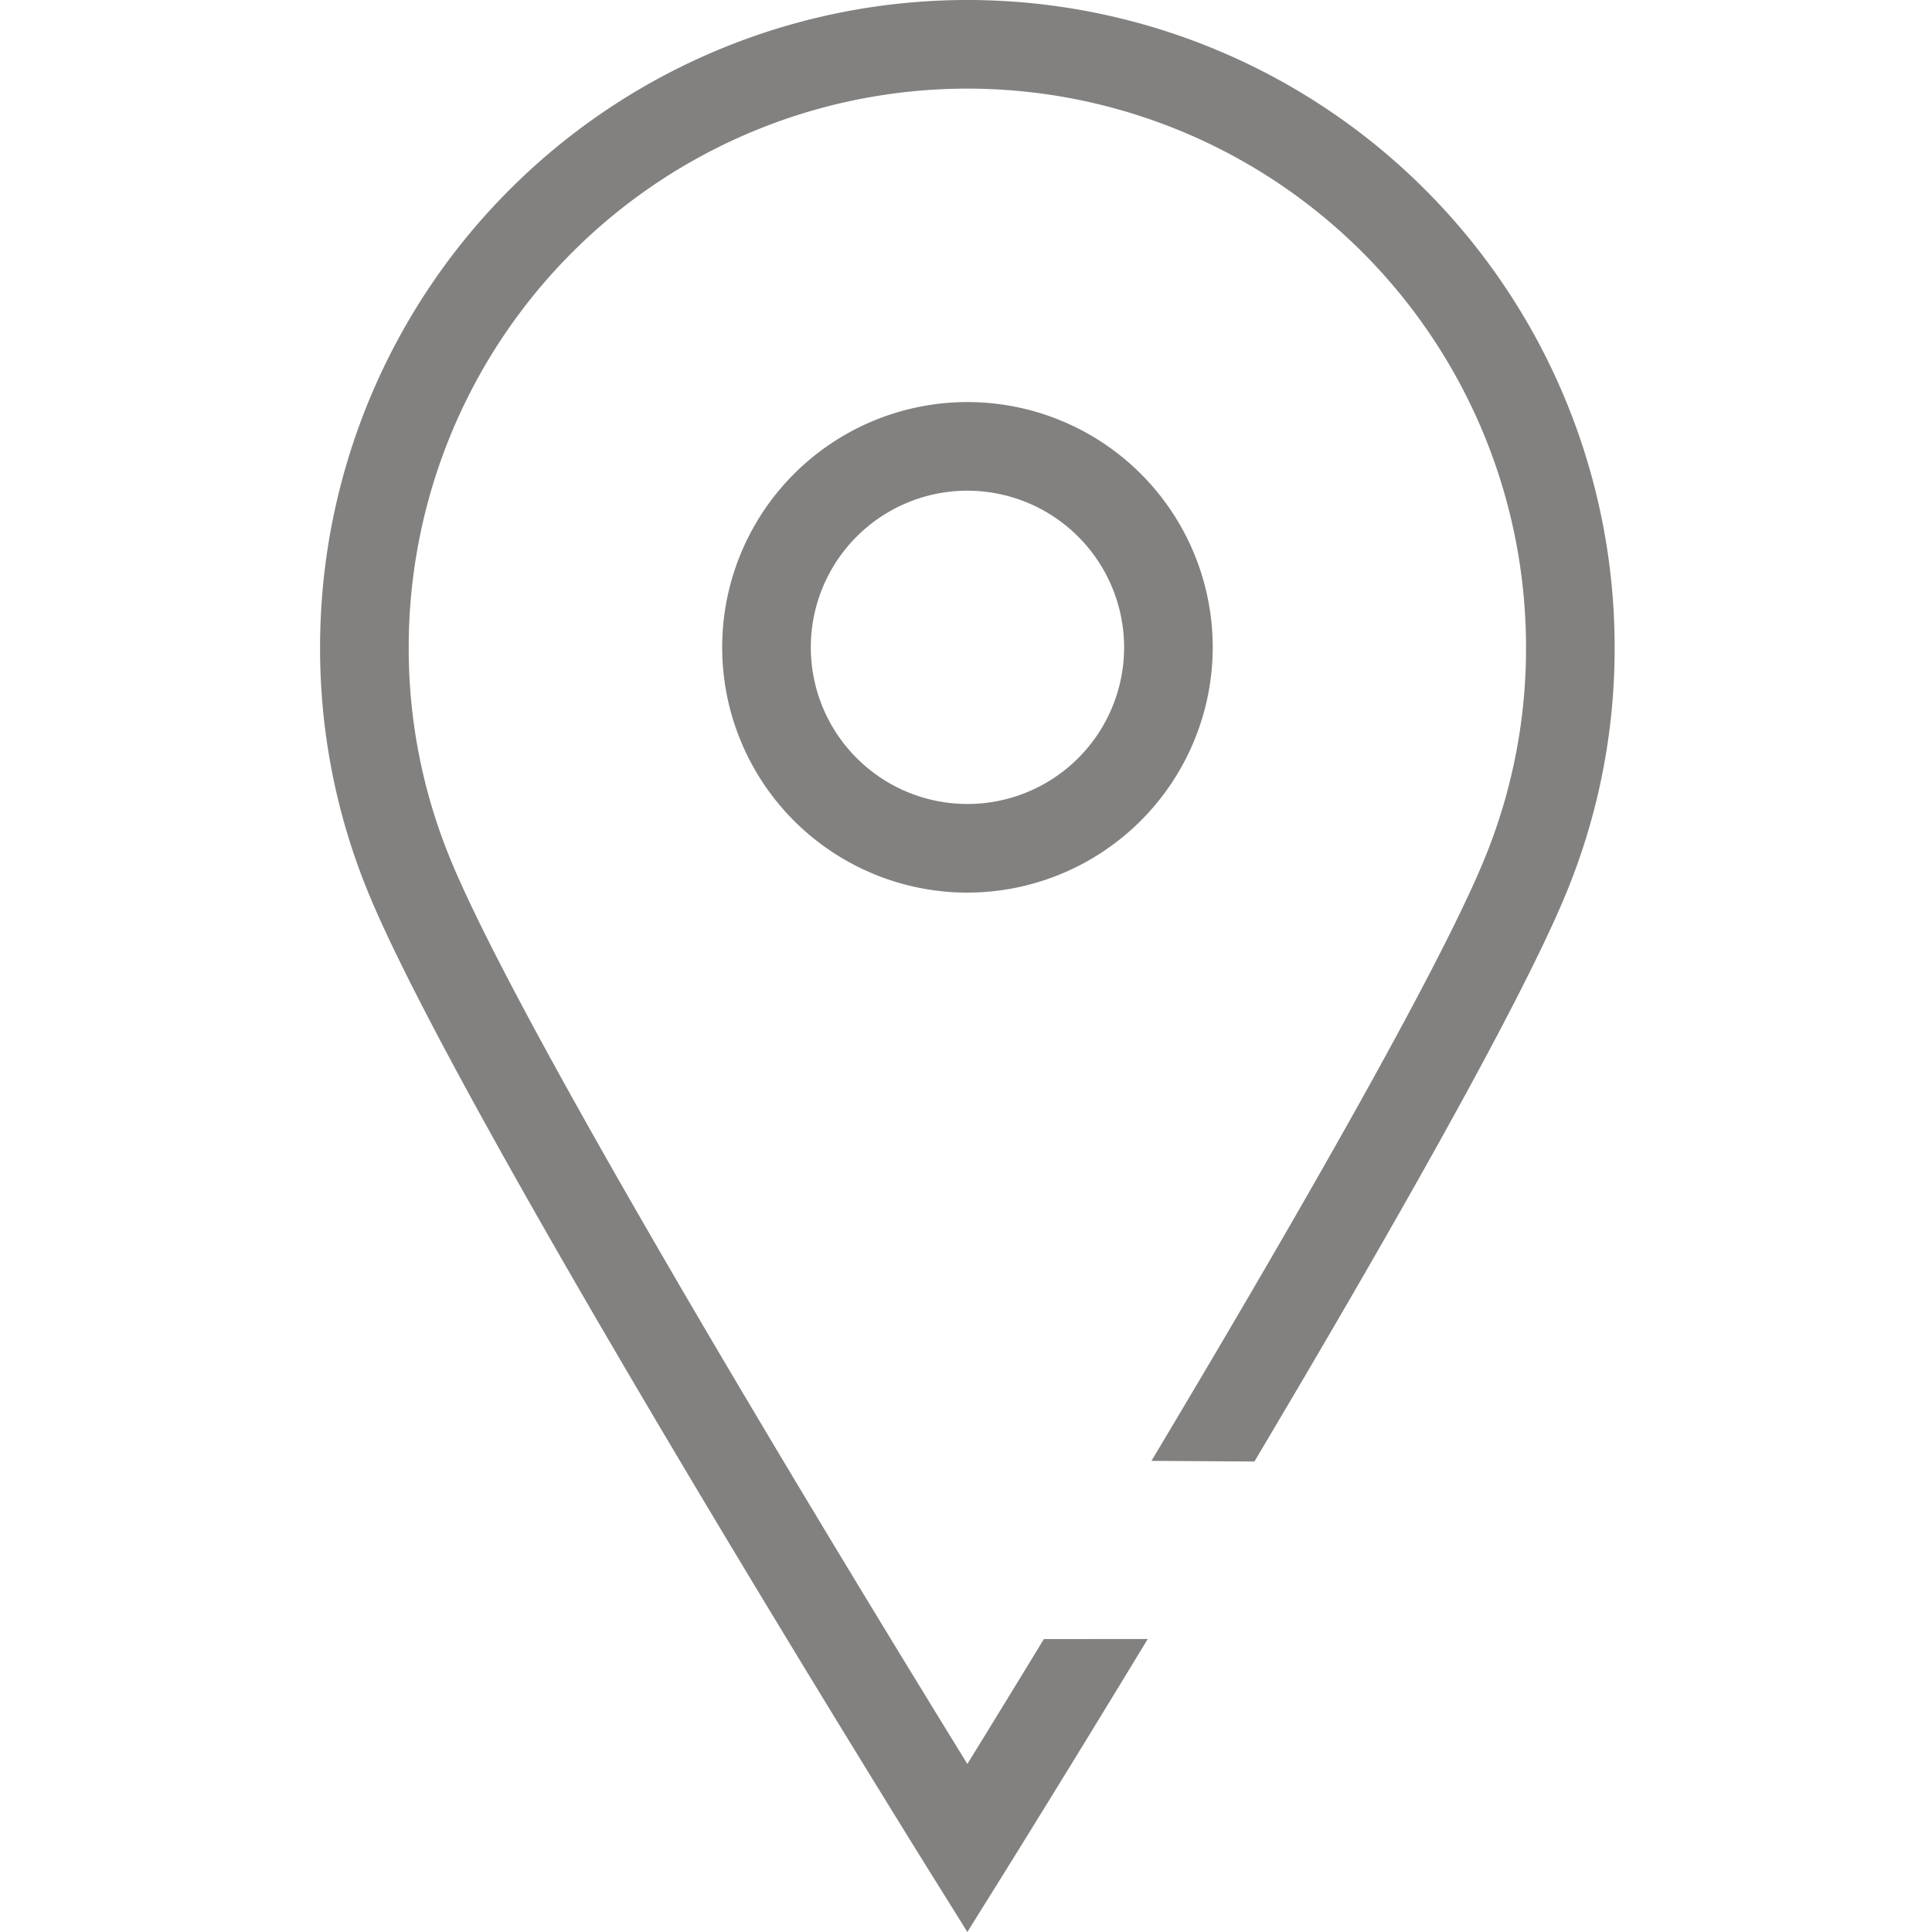
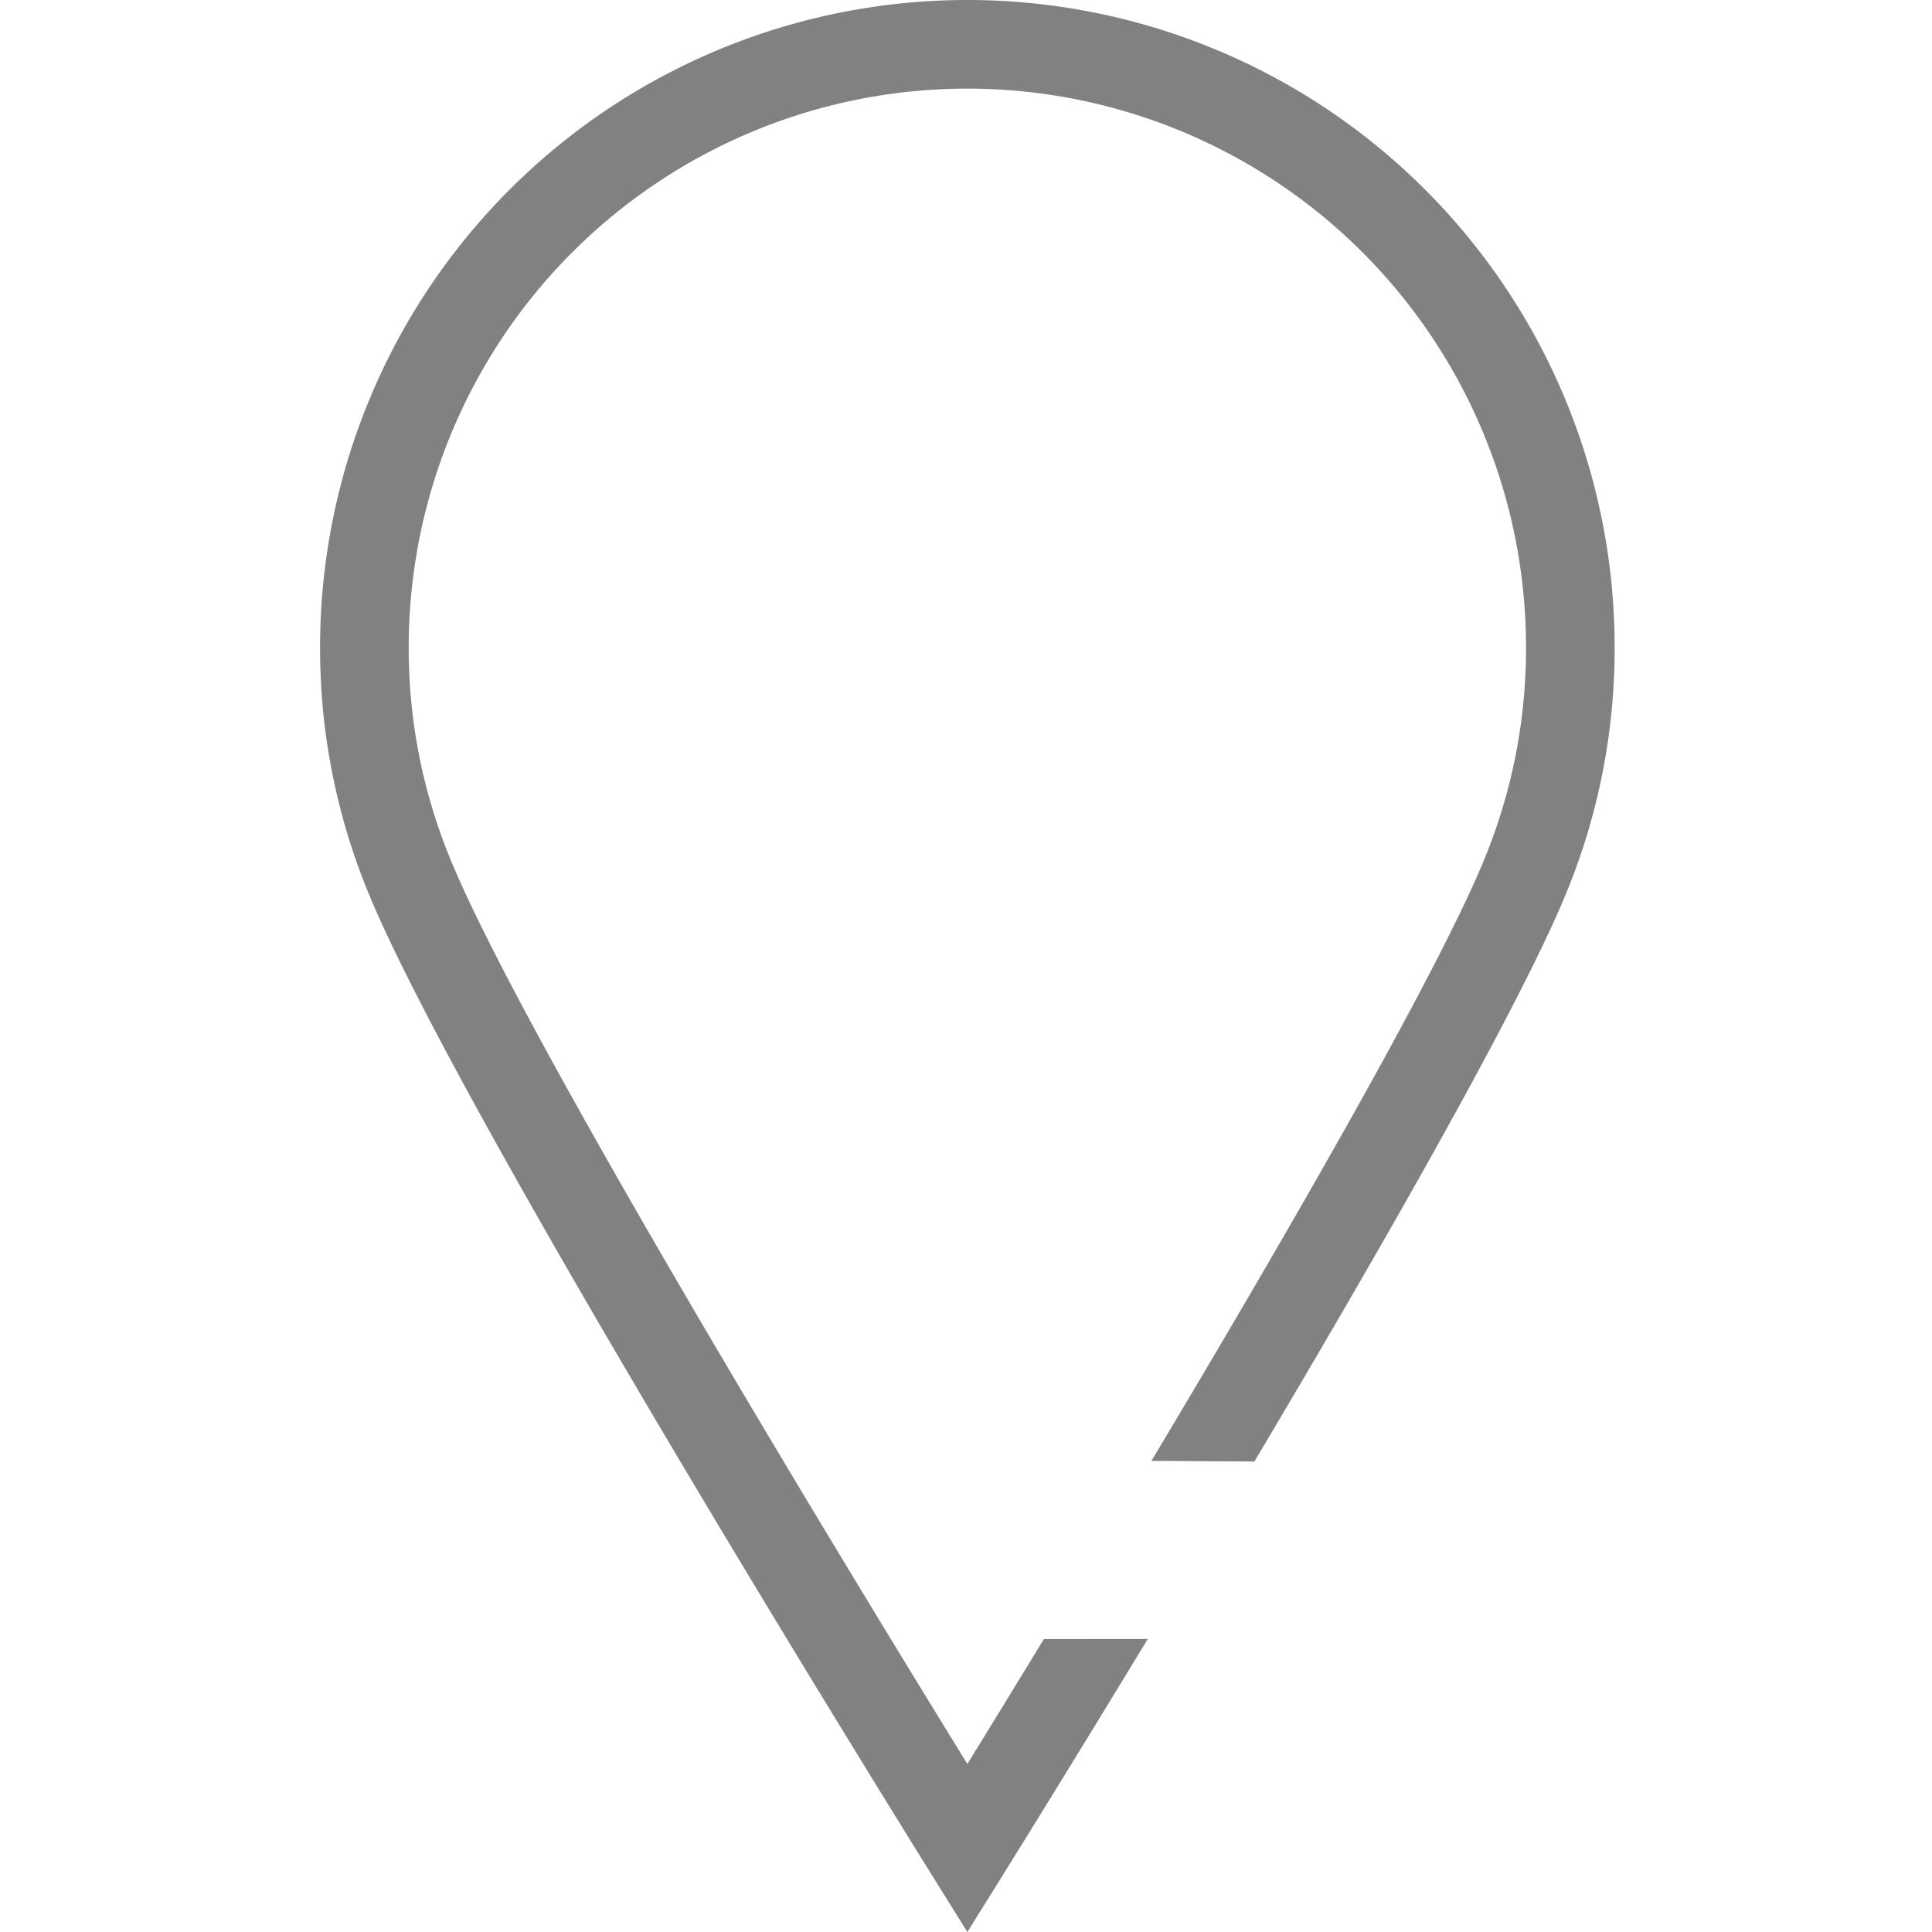
<svg xmlns="http://www.w3.org/2000/svg" id="Capa_1" data-name="Capa 1" viewBox="0 0 200 200">
  <defs>
    <style>.cls-1{fill:#83817f;}</style>
  </defs>
  <title>find-a-dealer</title>
  <path class="cls-1" d="M119.198,151.228c13.87-23.194,29.77-50.682,34.568-62.546a57.256,57.256,0,0,0,4.208-21.675,57.832,57.832,0,1,0-115.665,0A57.246,57.246,0,0,0,46.514,88.675c7.478,18.499,41.932,74.951,53.627,93.931,2.037-3.306,4.765-7.749,7.92-12.931l10.754-.007c-8.025,13.229-14.091,22.976-14.78,24.083L100.141,200l-3.895-6.248c-1.992-3.202-48.944-78.649-58.236-101.629A66.37,66.37,0,0,1,33.134,67.007a67.007,67.007,0,1,1,134.014,0,66.381,66.381,0,0,1-4.88,25.123c-4.712,11.65-19.107,36.793-32.413,59.166Z" />
-   <path class="cls-1" d="M100.141,92.404a25.391,25.391,0,1,1,25.401-25.399A25.428,25.428,0,0,1,100.141,92.404Zm0-41.608a16.216,16.216,0,1,0,16.226,16.208A16.234,16.234,0,0,0,100.141,50.796Z" />
</svg>